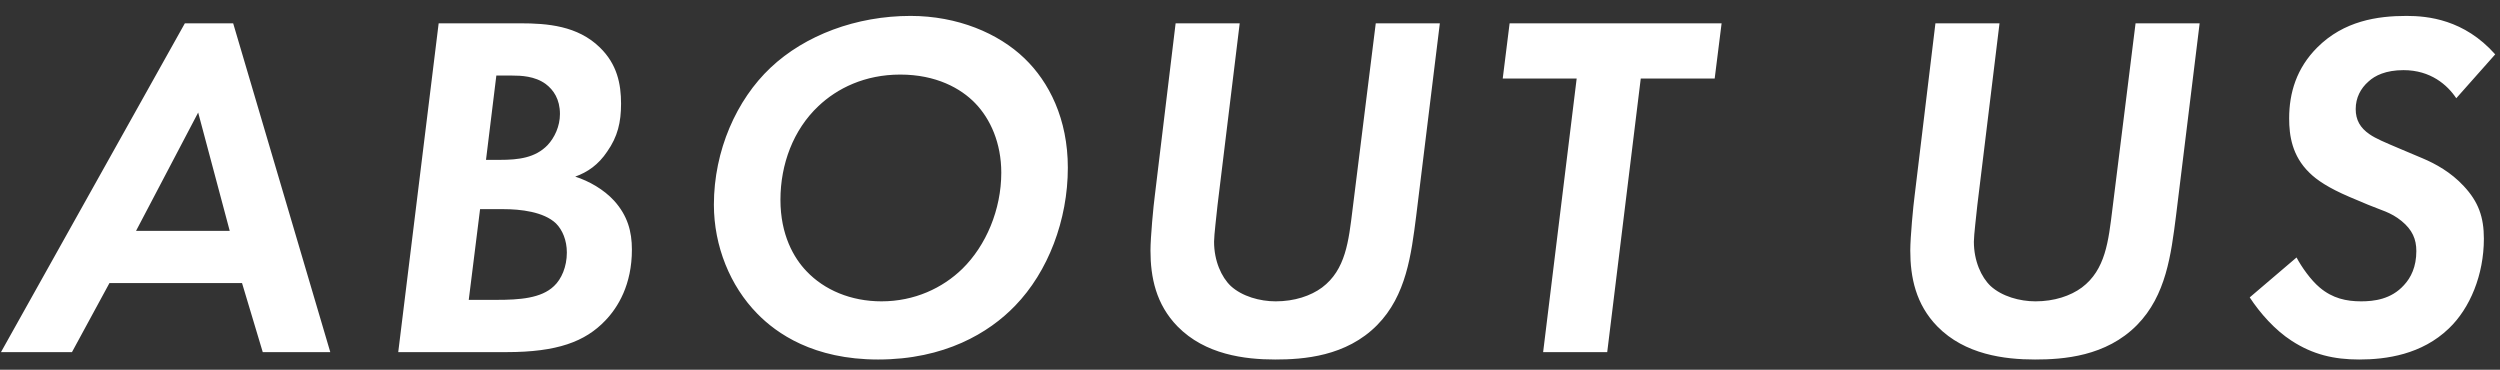
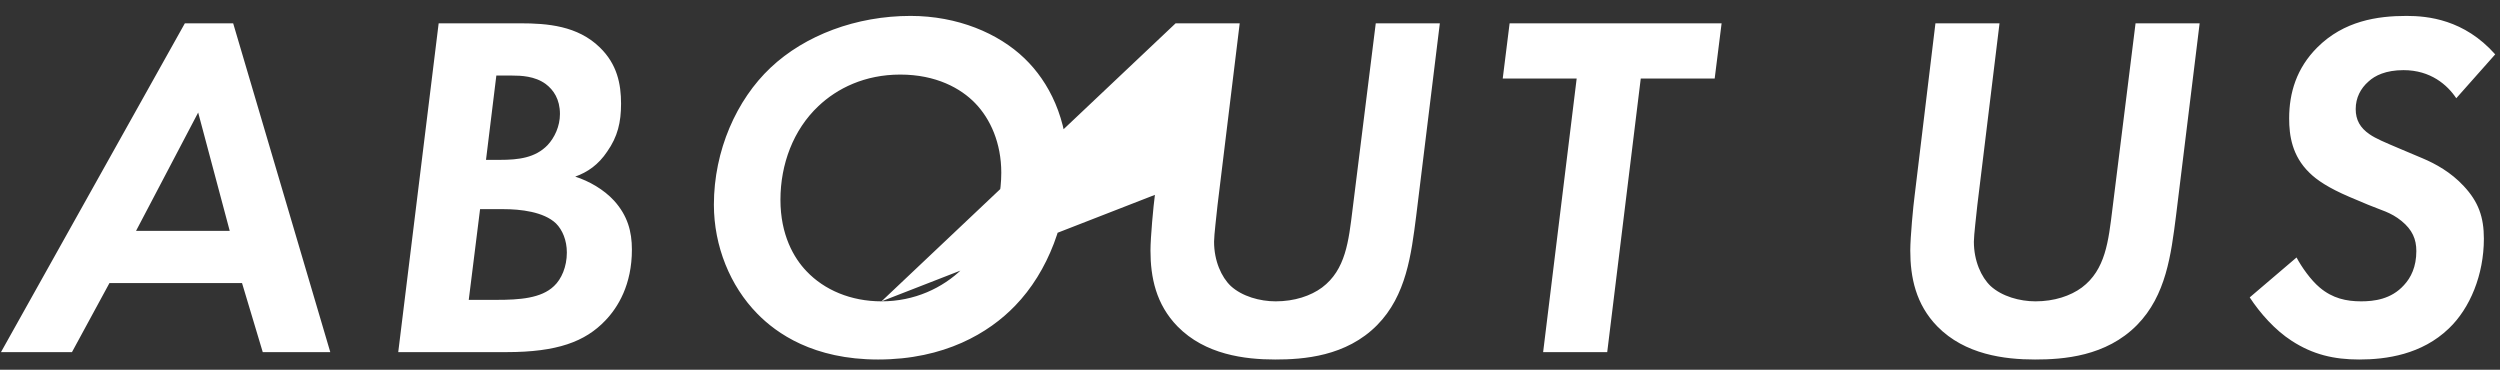
<svg xmlns="http://www.w3.org/2000/svg" width="142" height="21" viewBox="0 0 142 21" fill="none">
  <rect x="0" y="0" width="142" height="21" fill="#333333" stroke="none" />
-   <path d="M14.924 20H18.76L13.244 1.324H10.5L0.056 20H4.088L6.216 16.08H13.748L14.924 20ZM7.728 13.112L11.256 6.392L13.048 13.112H7.728ZM24.916 1.324L22.62 20H28.78C31.637 20 33.233 19.412 34.38 18.208C35.108 17.452 35.892 16.164 35.892 14.176C35.892 13.14 35.641 12.244 34.885 11.404C34.297 10.76 33.456 10.284 32.672 10.032C33.373 9.78 33.989 9.36 34.492 8.604C35.081 7.764 35.276 6.952 35.276 5.888C35.276 4.768 35.053 3.648 34.072 2.696C32.812 1.464 31.105 1.324 29.537 1.324H24.916ZM28.192 4.292H29.088C29.593 4.292 30.377 4.32 30.992 4.768C31.441 5.104 31.805 5.636 31.805 6.476C31.805 7.176 31.497 7.82 31.105 8.24C30.404 8.968 29.453 9.08 28.389 9.08H27.605L28.192 4.292ZM27.268 11.88H28.613C29.537 11.88 30.881 12.02 31.581 12.692C31.945 13.056 32.197 13.644 32.197 14.344C32.197 15.156 31.889 15.856 31.468 16.248C30.741 16.948 29.509 17.032 28.192 17.032H26.625L27.268 11.88ZM51.721 0.904C48.641 0.904 45.729 1.996 43.769 3.844C41.837 5.664 40.549 8.548 40.549 11.628C40.549 13.98 41.473 16.248 43.013 17.816C44.105 18.936 46.205 20.42 49.873 20.42C53.653 20.42 56.173 18.908 57.657 17.368C59.533 15.436 60.653 12.496 60.653 9.528C60.653 6.756 59.589 4.656 58.189 3.312C56.705 1.884 54.381 0.904 51.721 0.904ZM50.069 17.116C48.333 17.116 46.821 16.472 45.813 15.408C45.085 14.652 44.329 13.336 44.329 11.348C44.329 9.332 45.057 7.372 46.485 6.028C47.549 5.02 49.117 4.236 51.133 4.236C53.177 4.236 54.577 5.02 55.389 5.86C56.257 6.756 56.873 8.128 56.873 9.808C56.873 11.908 56.005 13.952 54.661 15.268C53.541 16.36 51.945 17.116 50.069 17.116ZM66.775 1.324L65.599 11.068C65.515 11.684 65.347 13.476 65.347 14.232C65.347 15.744 65.655 17.284 66.887 18.544C68.455 20.14 70.695 20.42 72.431 20.42C74.027 20.42 76.463 20.252 78.227 18.46C79.879 16.78 80.159 14.456 80.439 12.272L81.783 1.324H78.143L76.827 11.88C76.603 13.7 76.435 15.324 75.091 16.332C74.447 16.808 73.523 17.116 72.459 17.116C71.563 17.116 70.555 16.836 69.911 16.248C69.379 15.744 68.959 14.82 68.959 13.728C68.959 13.364 69.099 12.216 69.155 11.656L70.415 1.324H66.775ZM97.394 4.46L97.787 1.324H85.746L85.355 4.46H89.555L87.65 20H91.29L93.195 4.46H97.394ZM109.932 1.324L108.756 11.068C108.672 11.684 108.504 13.476 108.504 14.232C108.504 15.744 108.812 17.284 110.044 18.544C111.612 20.14 113.852 20.42 115.588 20.42C117.184 20.42 119.62 20.252 121.384 18.46C123.036 16.78 123.316 14.456 123.596 12.272L124.94 1.324H121.3L119.984 11.88C119.76 13.7 119.592 15.324 118.248 16.332C117.604 16.808 116.68 17.116 115.616 17.116C114.72 17.116 113.712 16.836 113.068 16.248C112.536 15.744 112.116 14.82 112.116 13.728C112.116 13.364 112.256 12.216 112.312 11.656L113.572 1.324H109.932ZM141.728 3.088C139.964 1.1 137.892 0.904 136.688 0.904C135.036 0.904 133.132 1.184 131.62 2.696C130.444 3.872 130.024 5.272 130.024 6.728C130.024 7.708 130.192 8.856 131.172 9.808C131.592 10.228 132.264 10.676 133.44 11.18L134.504 11.628C135.232 11.936 135.792 12.048 136.408 12.552C137.024 13.056 137.248 13.588 137.248 14.26C137.248 15.156 136.94 15.772 136.548 16.192C135.82 17.004 134.84 17.116 134.112 17.116C133.272 17.116 132.488 16.948 131.76 16.332C131.256 15.912 130.724 15.156 130.444 14.624L127.784 16.892C128.372 17.788 129.212 18.74 130.164 19.356C131.368 20.14 132.572 20.42 134 20.42C135.54 20.42 137.556 20.14 139.096 18.656C140.3 17.508 141.084 15.604 141.084 13.56C141.084 12.328 140.776 11.46 139.936 10.564C139.208 9.78 138.34 9.304 137.612 8.996L136.352 8.464C135.428 8.072 134.952 7.876 134.588 7.624C134.056 7.26 133.804 6.812 133.804 6.196C133.804 5.552 134.084 5.02 134.532 4.628C134.896 4.292 135.512 3.984 136.52 3.984C138.06 3.984 139.012 4.824 139.516 5.58L141.728 3.088Z" fill="white" />
+   <path d="M14.924 20H18.76L13.244 1.324H10.5L0.056 20H4.088L6.216 16.08H13.748L14.924 20ZM7.728 13.112L11.256 6.392L13.048 13.112H7.728ZM24.916 1.324L22.62 20H28.78C31.637 20 33.233 19.412 34.38 18.208C35.108 17.452 35.892 16.164 35.892 14.176C35.892 13.14 35.641 12.244 34.885 11.404C34.297 10.76 33.456 10.284 32.672 10.032C33.373 9.78 33.989 9.36 34.492 8.604C35.081 7.764 35.276 6.952 35.276 5.888C35.276 4.768 35.053 3.648 34.072 2.696C32.812 1.464 31.105 1.324 29.537 1.324H24.916ZM28.192 4.292H29.088C29.593 4.292 30.377 4.32 30.992 4.768C31.441 5.104 31.805 5.636 31.805 6.476C31.805 7.176 31.497 7.82 31.105 8.24C30.404 8.968 29.453 9.08 28.389 9.08H27.605L28.192 4.292ZM27.268 11.88H28.613C29.537 11.88 30.881 12.02 31.581 12.692C31.945 13.056 32.197 13.644 32.197 14.344C32.197 15.156 31.889 15.856 31.468 16.248C30.741 16.948 29.509 17.032 28.192 17.032H26.625L27.268 11.88ZM51.721 0.904C48.641 0.904 45.729 1.996 43.769 3.844C41.837 5.664 40.549 8.548 40.549 11.628C40.549 13.98 41.473 16.248 43.013 17.816C44.105 18.936 46.205 20.42 49.873 20.42C53.653 20.42 56.173 18.908 57.657 17.368C59.533 15.436 60.653 12.496 60.653 9.528C60.653 6.756 59.589 4.656 58.189 3.312C56.705 1.884 54.381 0.904 51.721 0.904ZM50.069 17.116C48.333 17.116 46.821 16.472 45.813 15.408C45.085 14.652 44.329 13.336 44.329 11.348C44.329 9.332 45.057 7.372 46.485 6.028C47.549 5.02 49.117 4.236 51.133 4.236C53.177 4.236 54.577 5.02 55.389 5.86C56.257 6.756 56.873 8.128 56.873 9.808C56.873 11.908 56.005 13.952 54.661 15.268C53.541 16.36 51.945 17.116 50.069 17.116ZL65.599 11.068C65.515 11.684 65.347 13.476 65.347 14.232C65.347 15.744 65.655 17.284 66.887 18.544C68.455 20.14 70.695 20.42 72.431 20.42C74.027 20.42 76.463 20.252 78.227 18.46C79.879 16.78 80.159 14.456 80.439 12.272L81.783 1.324H78.143L76.827 11.88C76.603 13.7 76.435 15.324 75.091 16.332C74.447 16.808 73.523 17.116 72.459 17.116C71.563 17.116 70.555 16.836 69.911 16.248C69.379 15.744 68.959 14.82 68.959 13.728C68.959 13.364 69.099 12.216 69.155 11.656L70.415 1.324H66.775ZM97.394 4.46L97.787 1.324H85.746L85.355 4.46H89.555L87.65 20H91.29L93.195 4.46H97.394ZM109.932 1.324L108.756 11.068C108.672 11.684 108.504 13.476 108.504 14.232C108.504 15.744 108.812 17.284 110.044 18.544C111.612 20.14 113.852 20.42 115.588 20.42C117.184 20.42 119.62 20.252 121.384 18.46C123.036 16.78 123.316 14.456 123.596 12.272L124.94 1.324H121.3L119.984 11.88C119.76 13.7 119.592 15.324 118.248 16.332C117.604 16.808 116.68 17.116 115.616 17.116C114.72 17.116 113.712 16.836 113.068 16.248C112.536 15.744 112.116 14.82 112.116 13.728C112.116 13.364 112.256 12.216 112.312 11.656L113.572 1.324H109.932ZM141.728 3.088C139.964 1.1 137.892 0.904 136.688 0.904C135.036 0.904 133.132 1.184 131.62 2.696C130.444 3.872 130.024 5.272 130.024 6.728C130.024 7.708 130.192 8.856 131.172 9.808C131.592 10.228 132.264 10.676 133.44 11.18L134.504 11.628C135.232 11.936 135.792 12.048 136.408 12.552C137.024 13.056 137.248 13.588 137.248 14.26C137.248 15.156 136.94 15.772 136.548 16.192C135.82 17.004 134.84 17.116 134.112 17.116C133.272 17.116 132.488 16.948 131.76 16.332C131.256 15.912 130.724 15.156 130.444 14.624L127.784 16.892C128.372 17.788 129.212 18.74 130.164 19.356C131.368 20.14 132.572 20.42 134 20.42C135.54 20.42 137.556 20.14 139.096 18.656C140.3 17.508 141.084 15.604 141.084 13.56C141.084 12.328 140.776 11.46 139.936 10.564C139.208 9.78 138.34 9.304 137.612 8.996L136.352 8.464C135.428 8.072 134.952 7.876 134.588 7.624C134.056 7.26 133.804 6.812 133.804 6.196C133.804 5.552 134.084 5.02 134.532 4.628C134.896 4.292 135.512 3.984 136.52 3.984C138.06 3.984 139.012 4.824 139.516 5.58L141.728 3.088Z" fill="white" />
</svg>